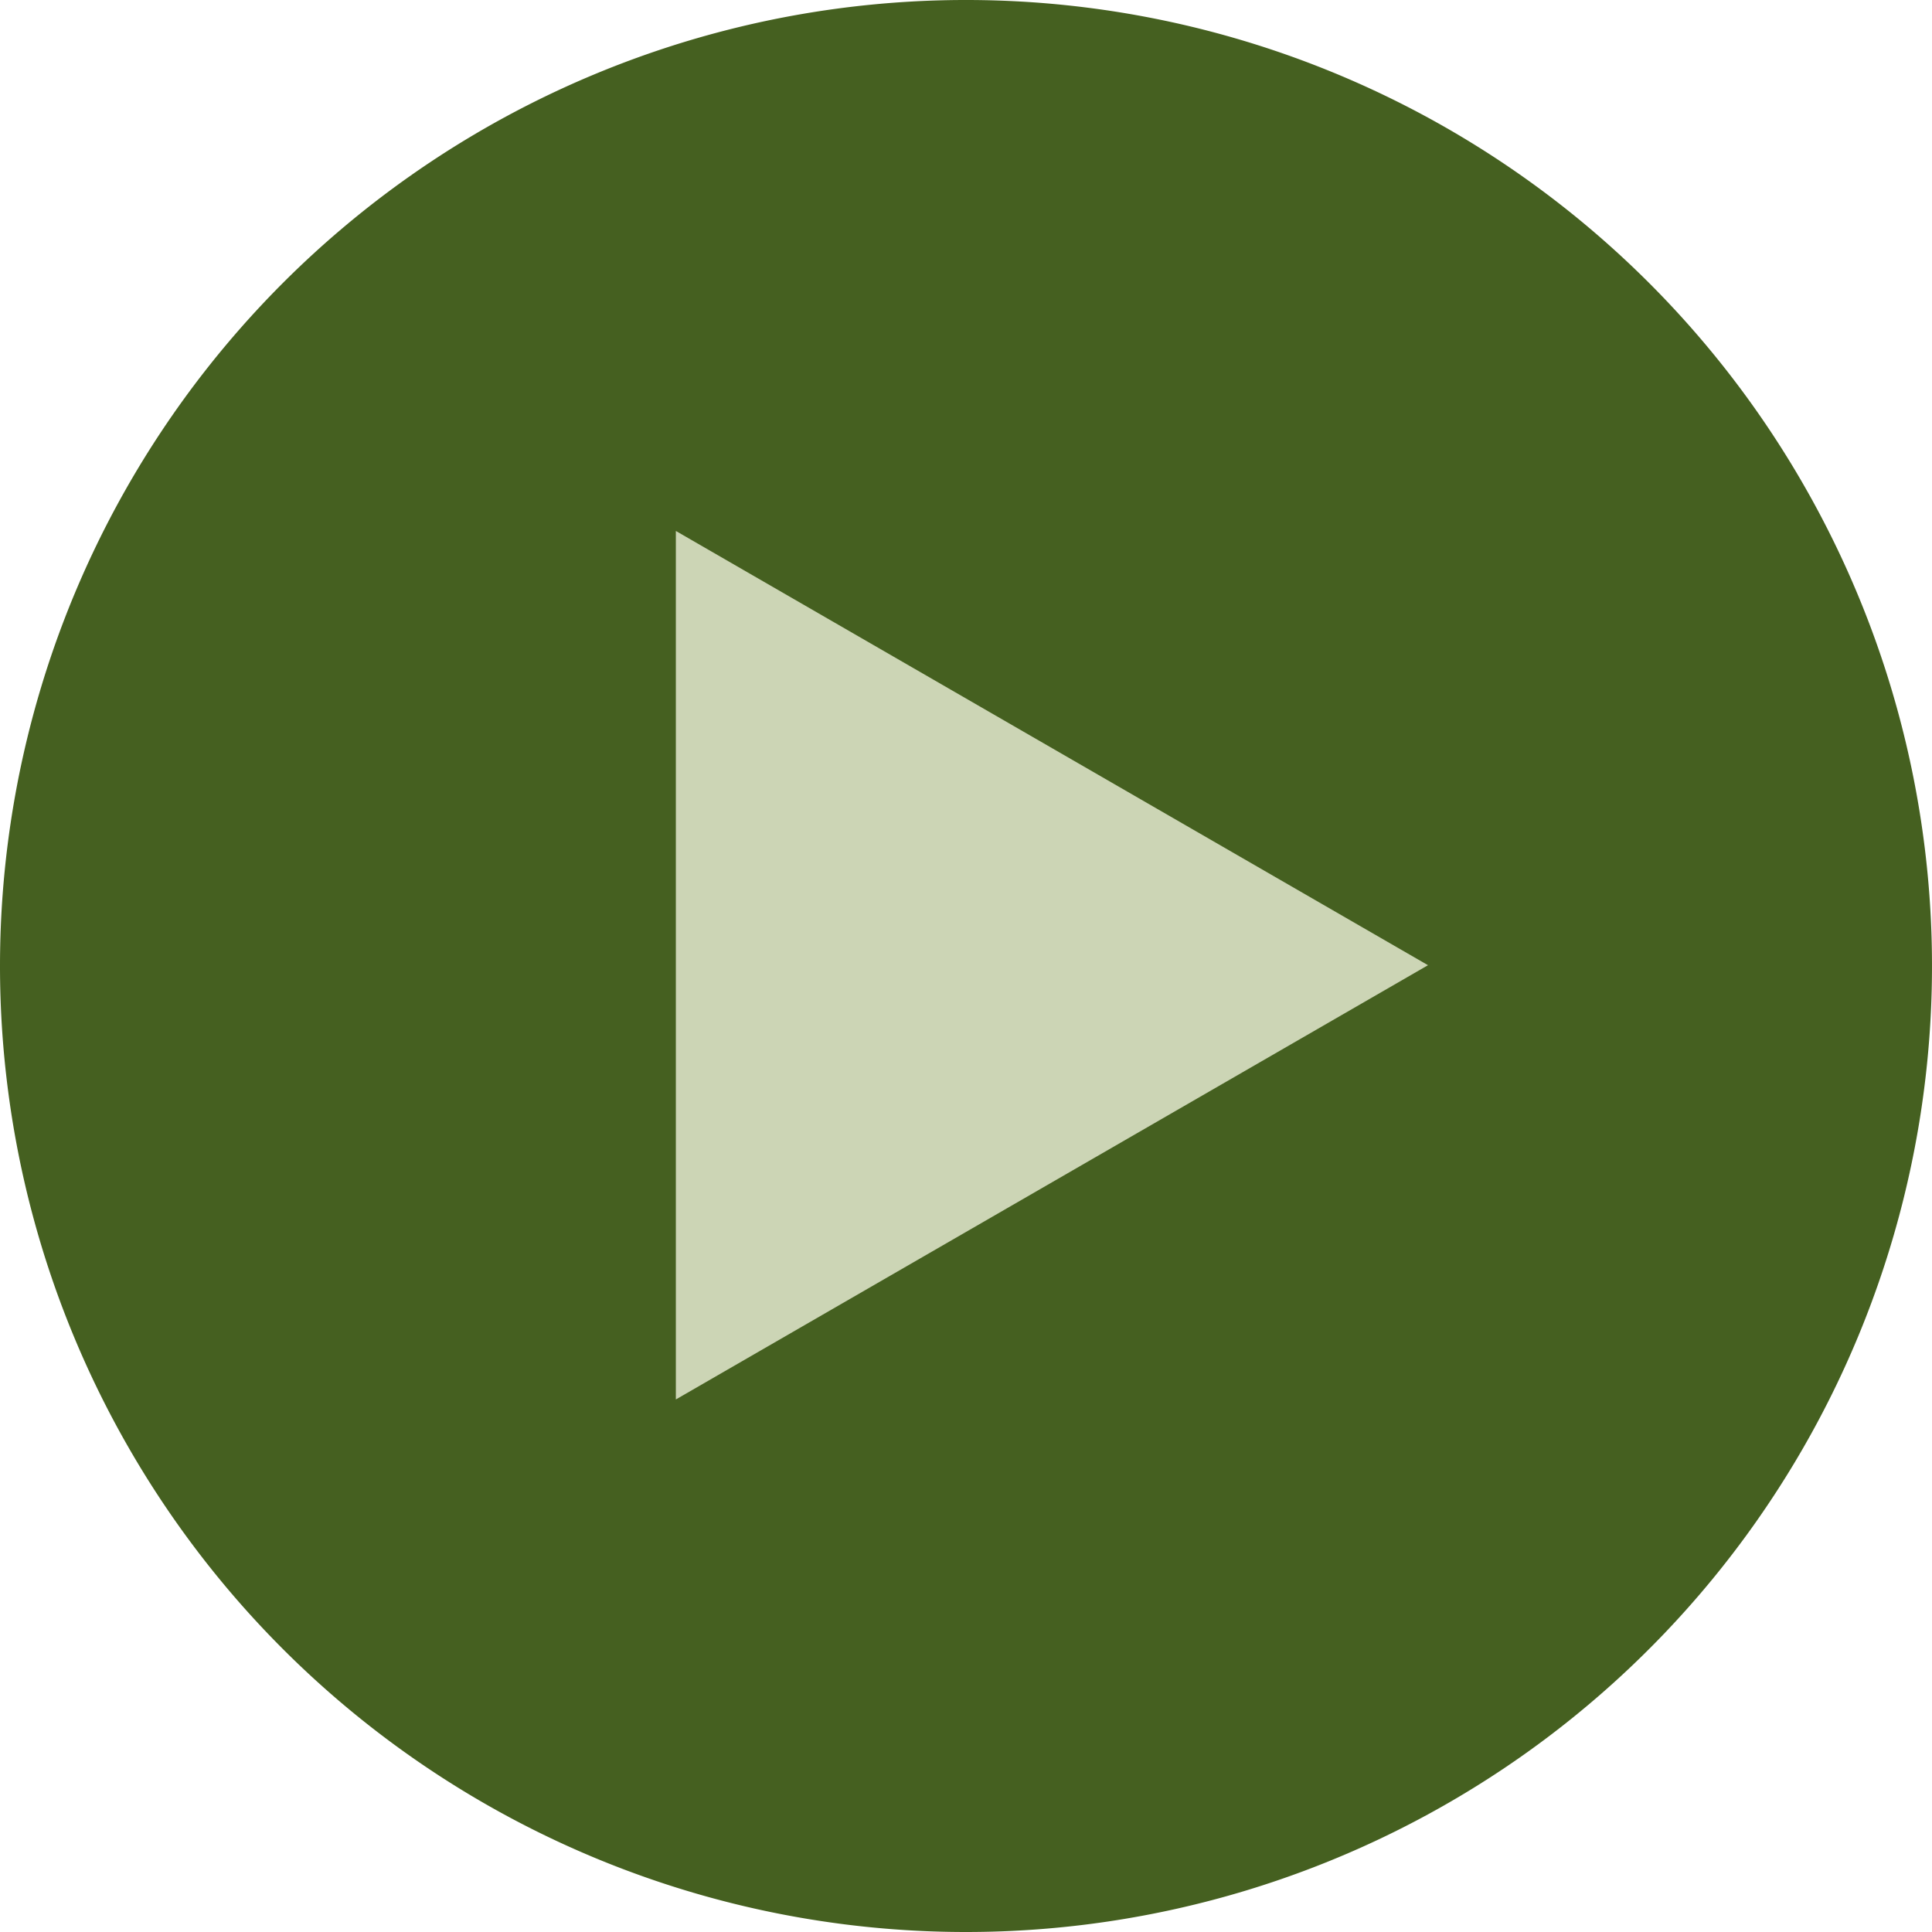
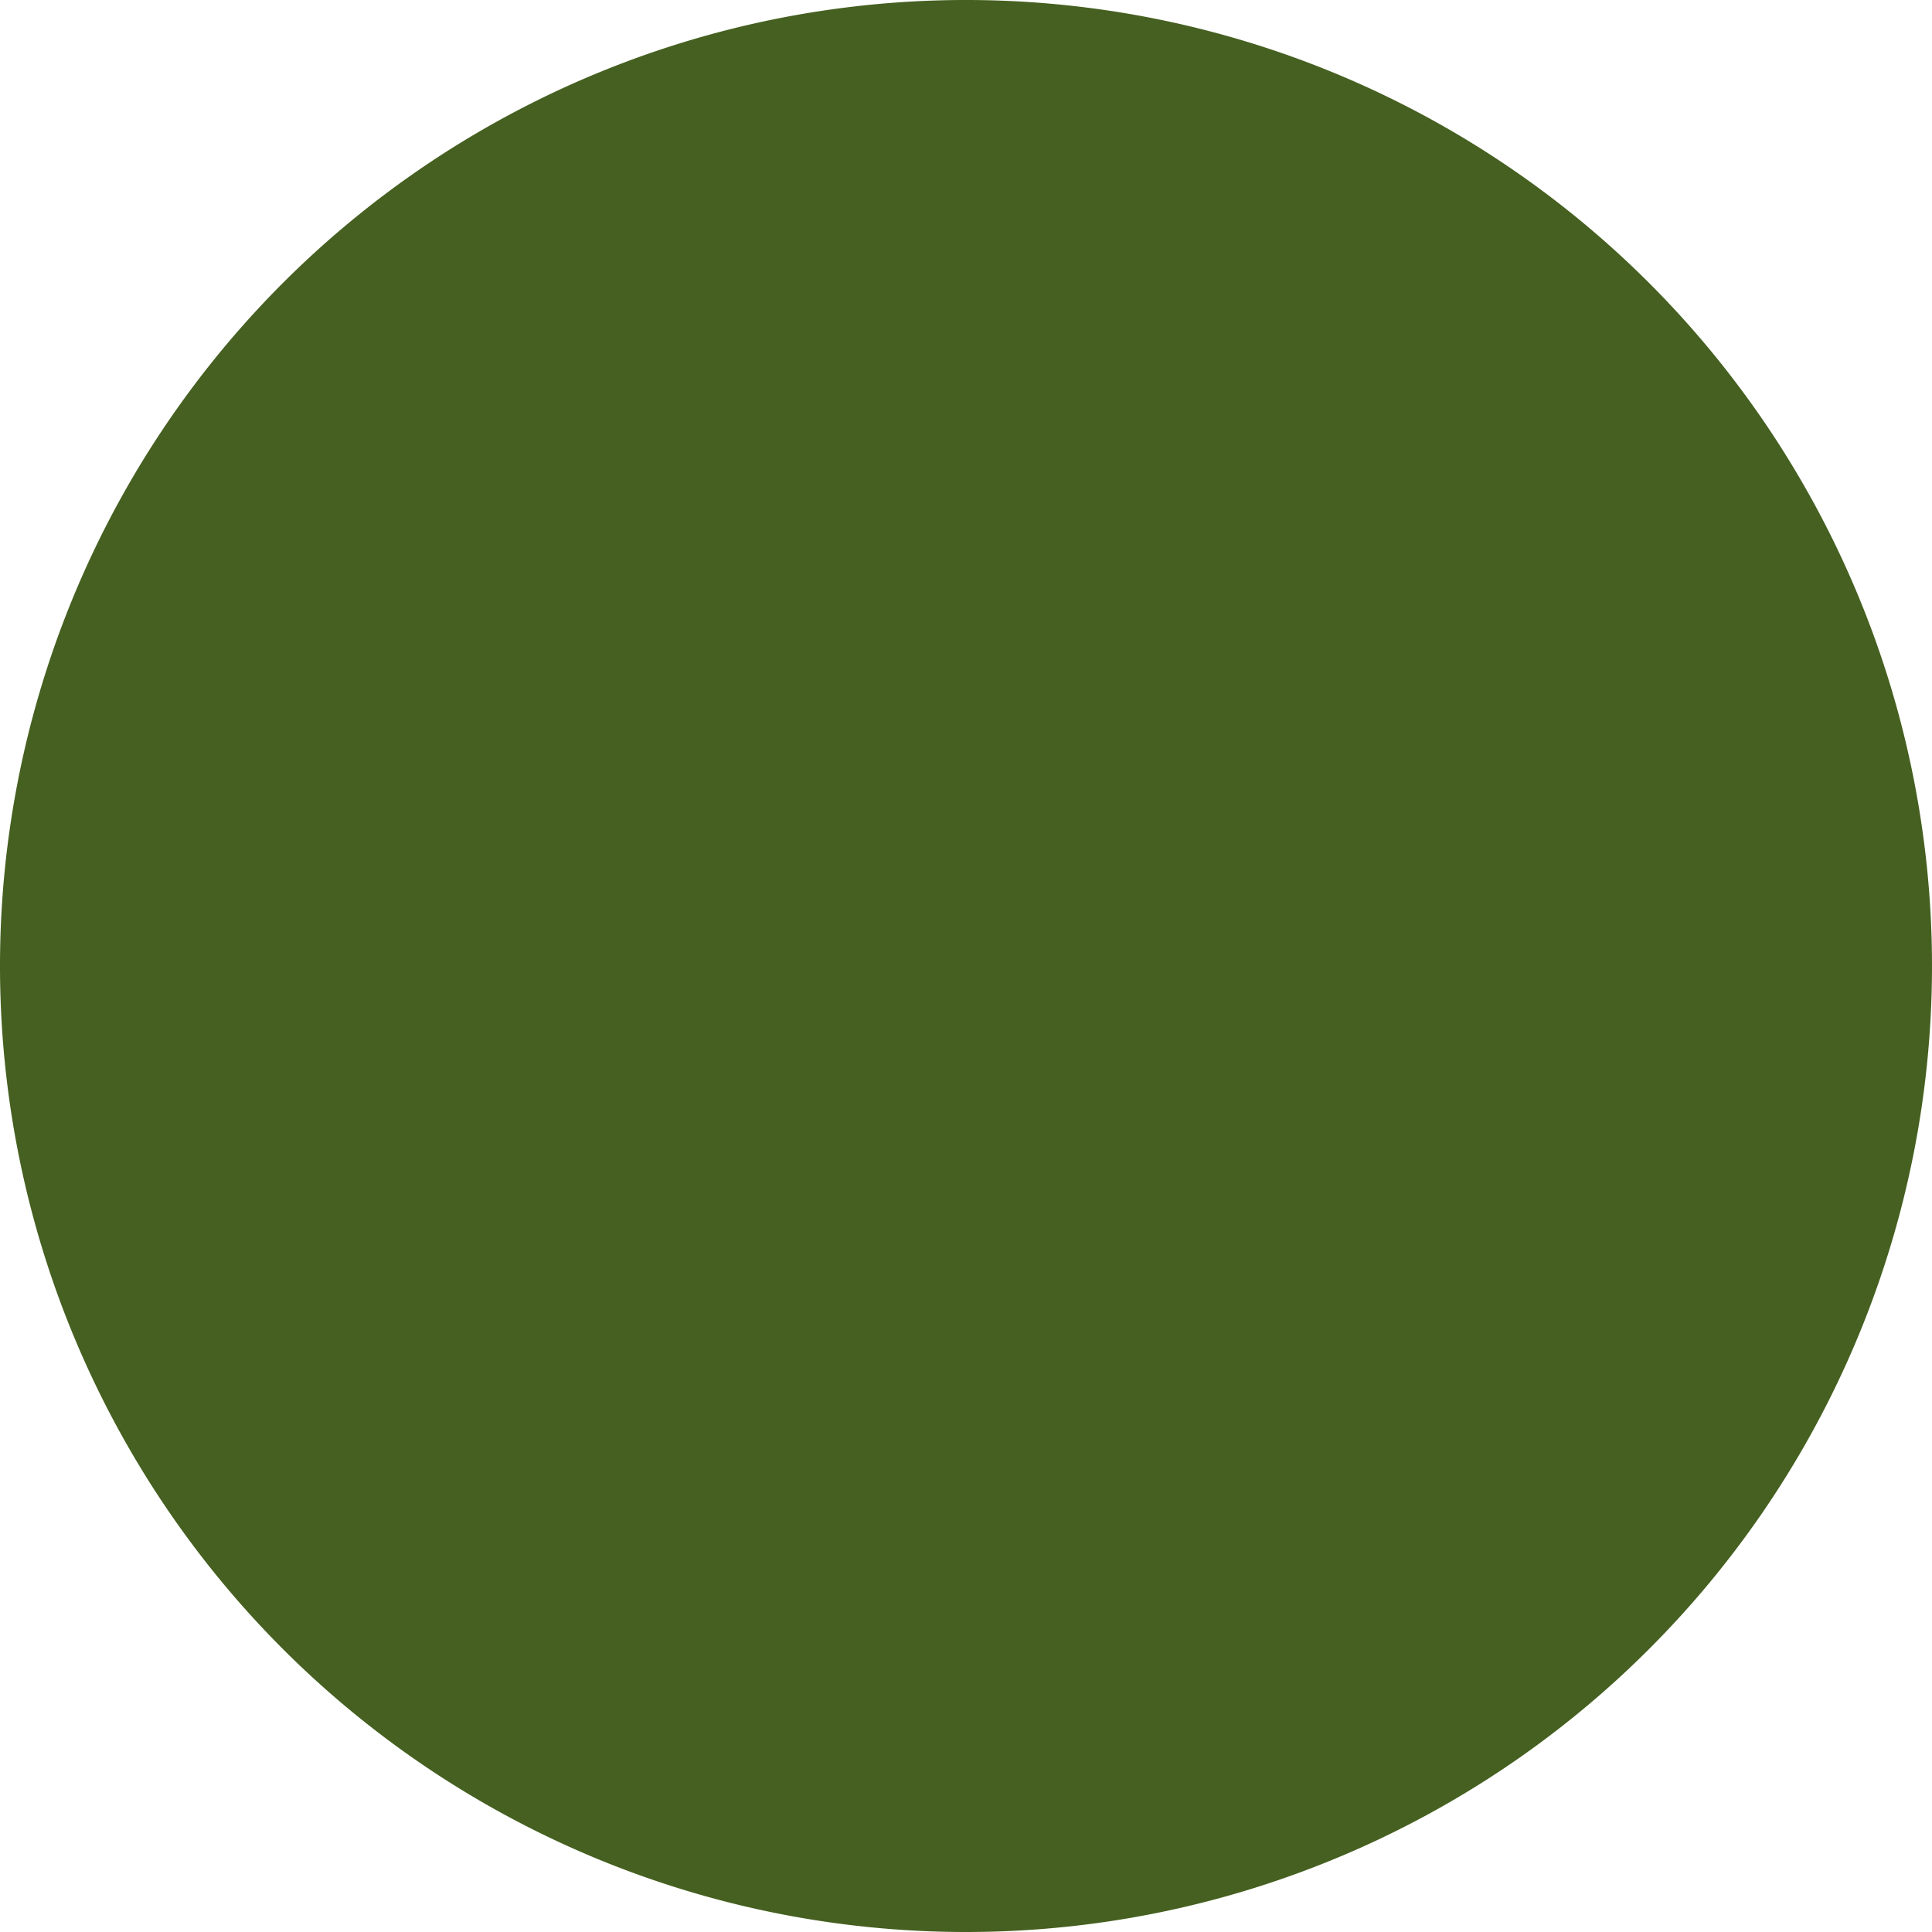
<svg xmlns="http://www.w3.org/2000/svg" width="78" height="78" viewBox="0 0 78 78">
  <defs>
    <clipPath id="clip-path">
      <rect id="Rectangle_22" data-name="Rectangle 22" width="78" height="78" fill="none" />
    </clipPath>
  </defs>
  <g id="Group_22" data-name="Group 22" transform="translate(78 78) rotate(180)">
    <g id="Group_21" data-name="Group 21" clip-path="url(#clip-path)">
      <path id="Path_40" data-name="Path 40" d="M78,39A39,39,0,1,1,39,0,39,39,0,0,1,78,39" fill="#456020" />
-       <path id="Path_41" data-name="Path 41" d="M184.068,212.021l30.366,17.532V194.489Z" transform="translate(-163.72 -172.989)" fill="#ccd5b5" />
    </g>
  </g>
</svg>